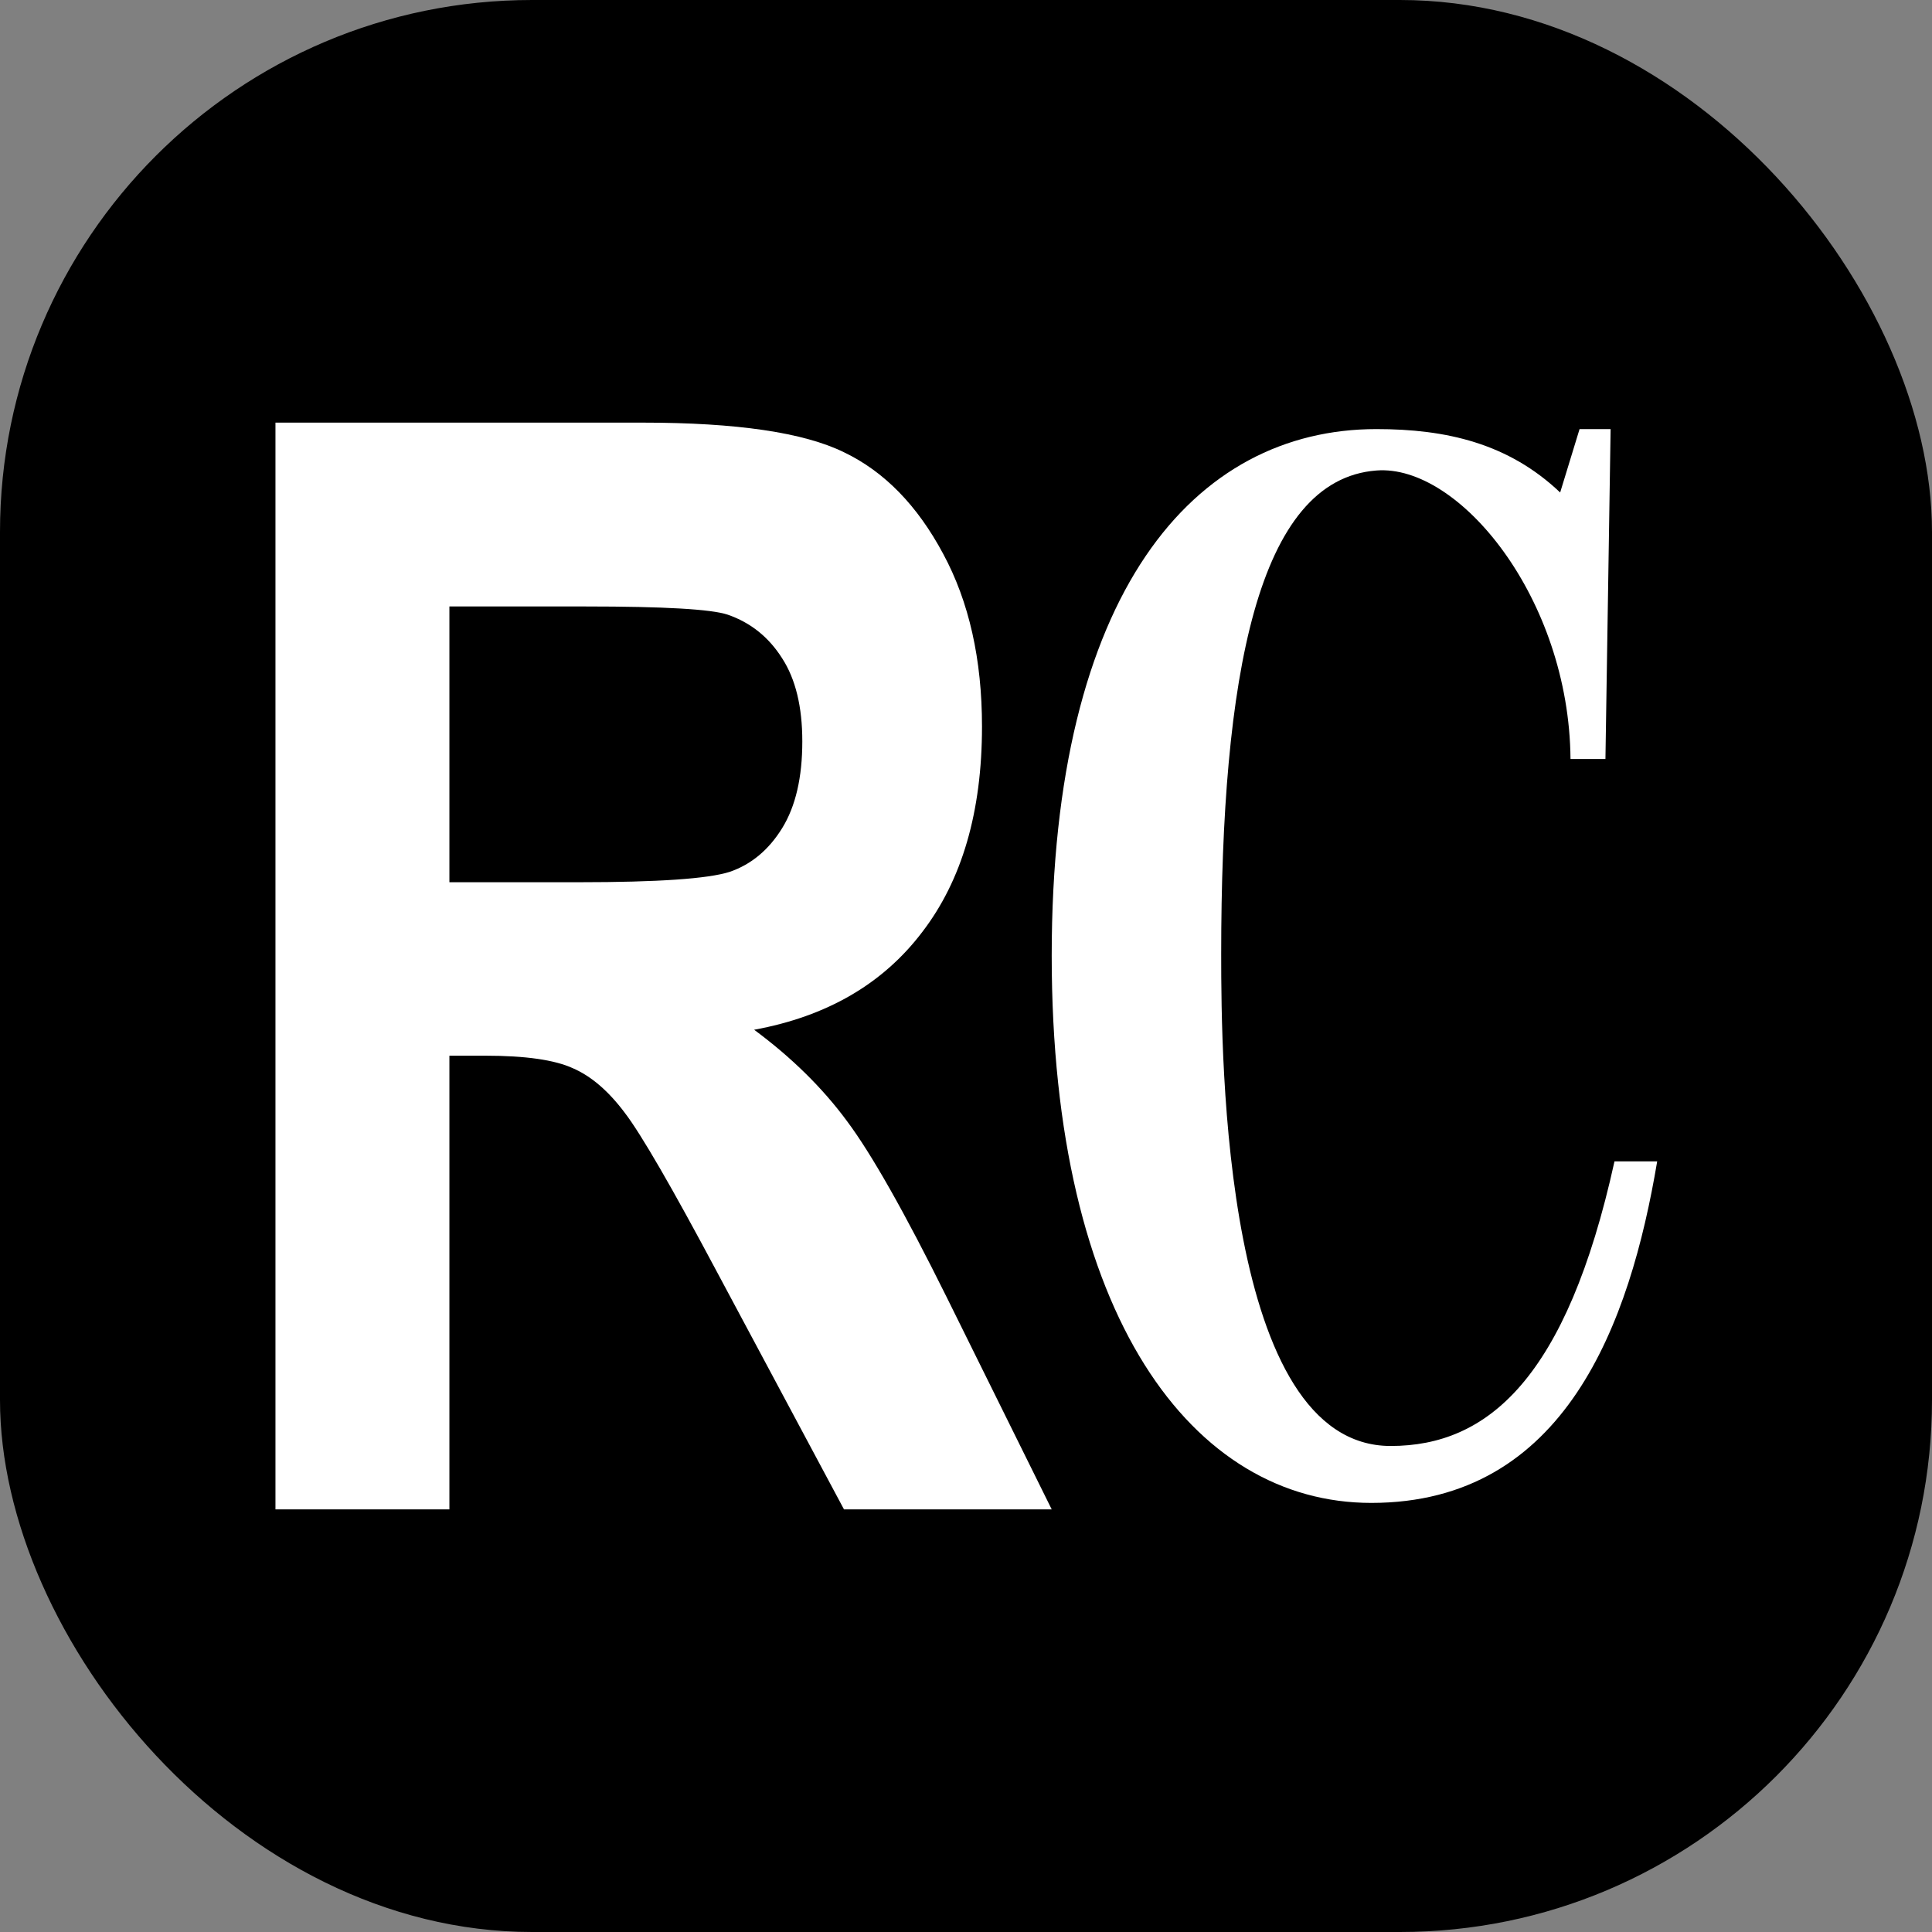
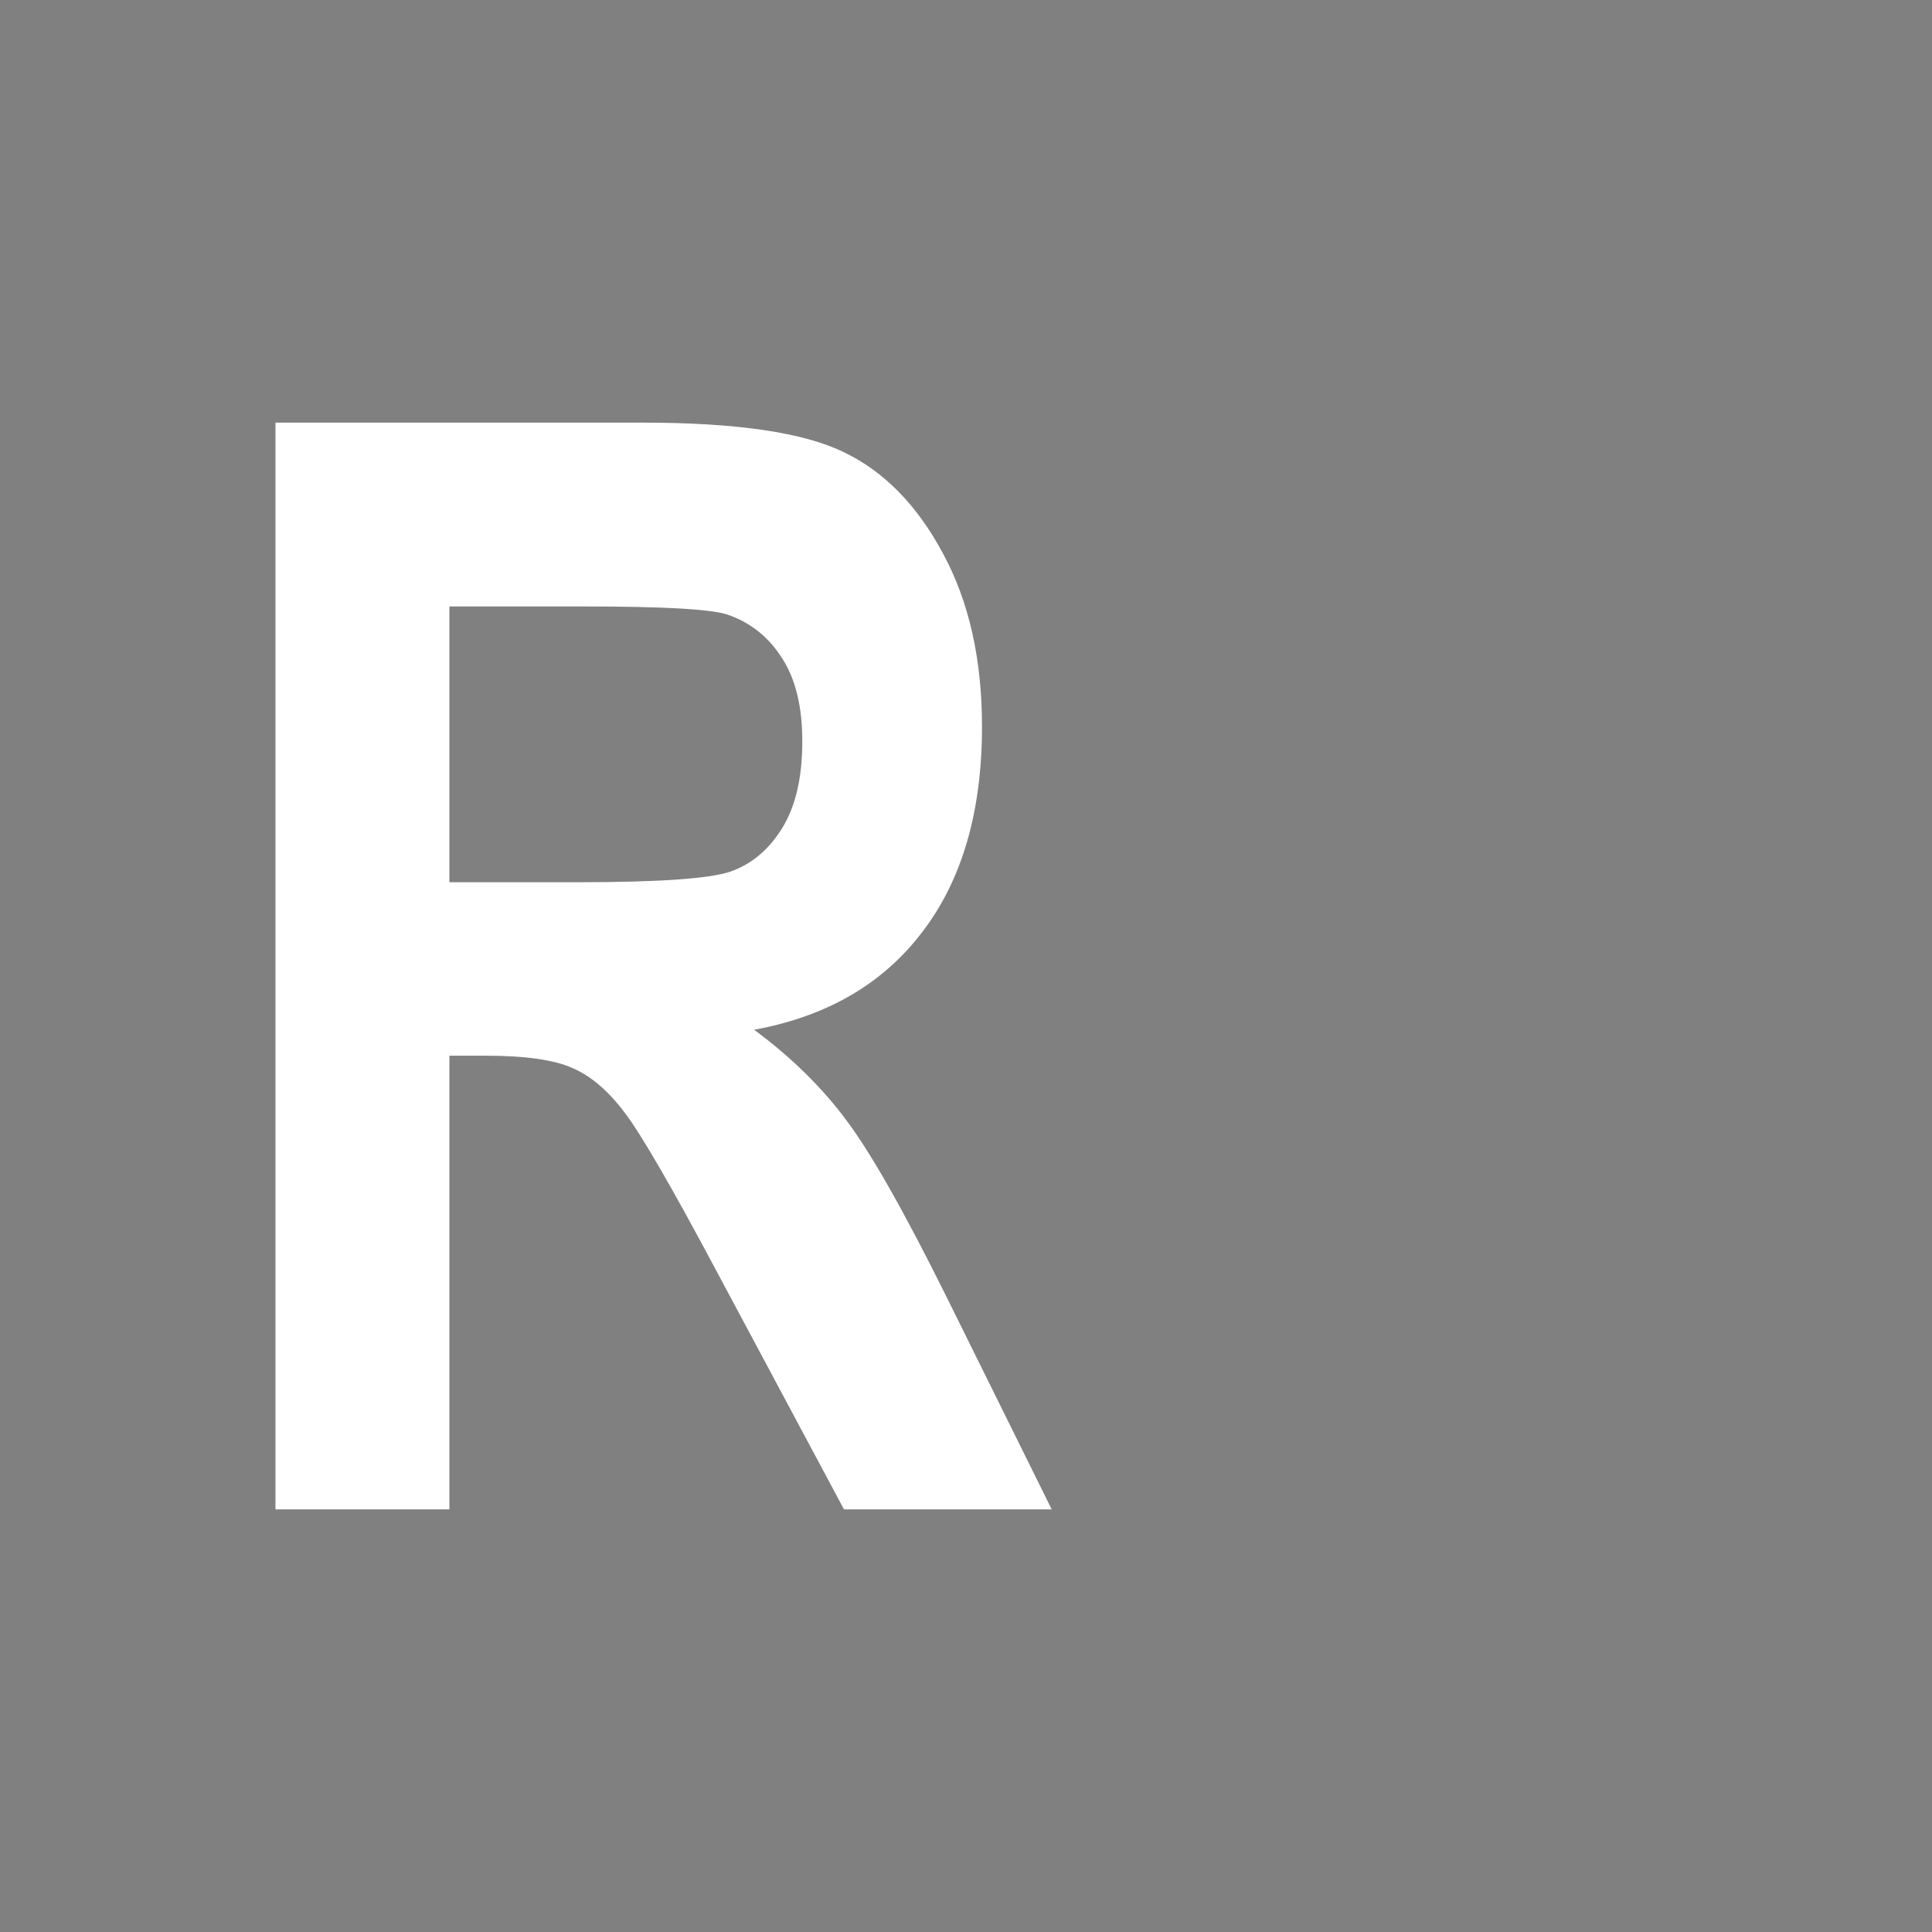
<svg xmlns="http://www.w3.org/2000/svg" width="256" height="256" viewBox="0 0 256 256" fill="none">
  <rect x="0" y="0" width="256" height="256" fill="#808080" stroke="none" />
-   <rect width="256" height="256" rx="70.5" fill="black" />
  <path d="M36.5 200V56H85.167C97.611 56 106.5 57.31 111.833 59.929C117.167 62.483 121.548 66.969 124.976 73.386C128.405 79.738 130.119 87.367 130.119 96.273C130.119 107.536 127.484 116.606 122.214 123.482C117.008 130.357 109.579 134.679 99.929 136.447C104.881 140.115 108.976 144.142 112.214 148.529C115.452 152.851 119.865 160.644 125.452 171.907L139.357 200H111.833L95.071 168.666C89.04 157.337 84.944 150.265 82.786 147.449C80.627 144.568 78.341 142.603 75.929 141.555C73.516 140.442 69.643 139.885 64.309 139.885H59.548V200H36.5ZM59.548 116.9H76.691C87.167 116.9 93.833 116.442 96.691 115.525C99.548 114.543 101.865 112.611 103.643 109.73C105.421 106.849 106.31 103.018 106.31 98.237C106.31 93.653 105.421 89.986 103.643 87.236C101.865 84.42 99.452 82.488 96.405 81.441C94.246 80.72 87.992 80.36 77.643 80.36H59.548V116.9Z" fill="white" />
-   <path d="M181.7 199.143C158.043 199.143 139.357 174.457 139.357 126.629C139.357 78.457 158.214 56.857 182.386 56.857C191.643 56.857 199.871 58.743 206.729 65.257L209.3 56.857H213.414L212.729 100.571H208.1C207.929 79.314 193.357 61.486 182.386 62.343C166.614 63.543 161.814 89.6 161.814 126.457C161.814 140.514 162.157 191.6 184.271 191.6C197.129 191.6 207.586 182.686 213.929 153.886H219.586C215.986 175.314 207.414 199.143 181.7 199.143Z" fill="white" />
</svg>